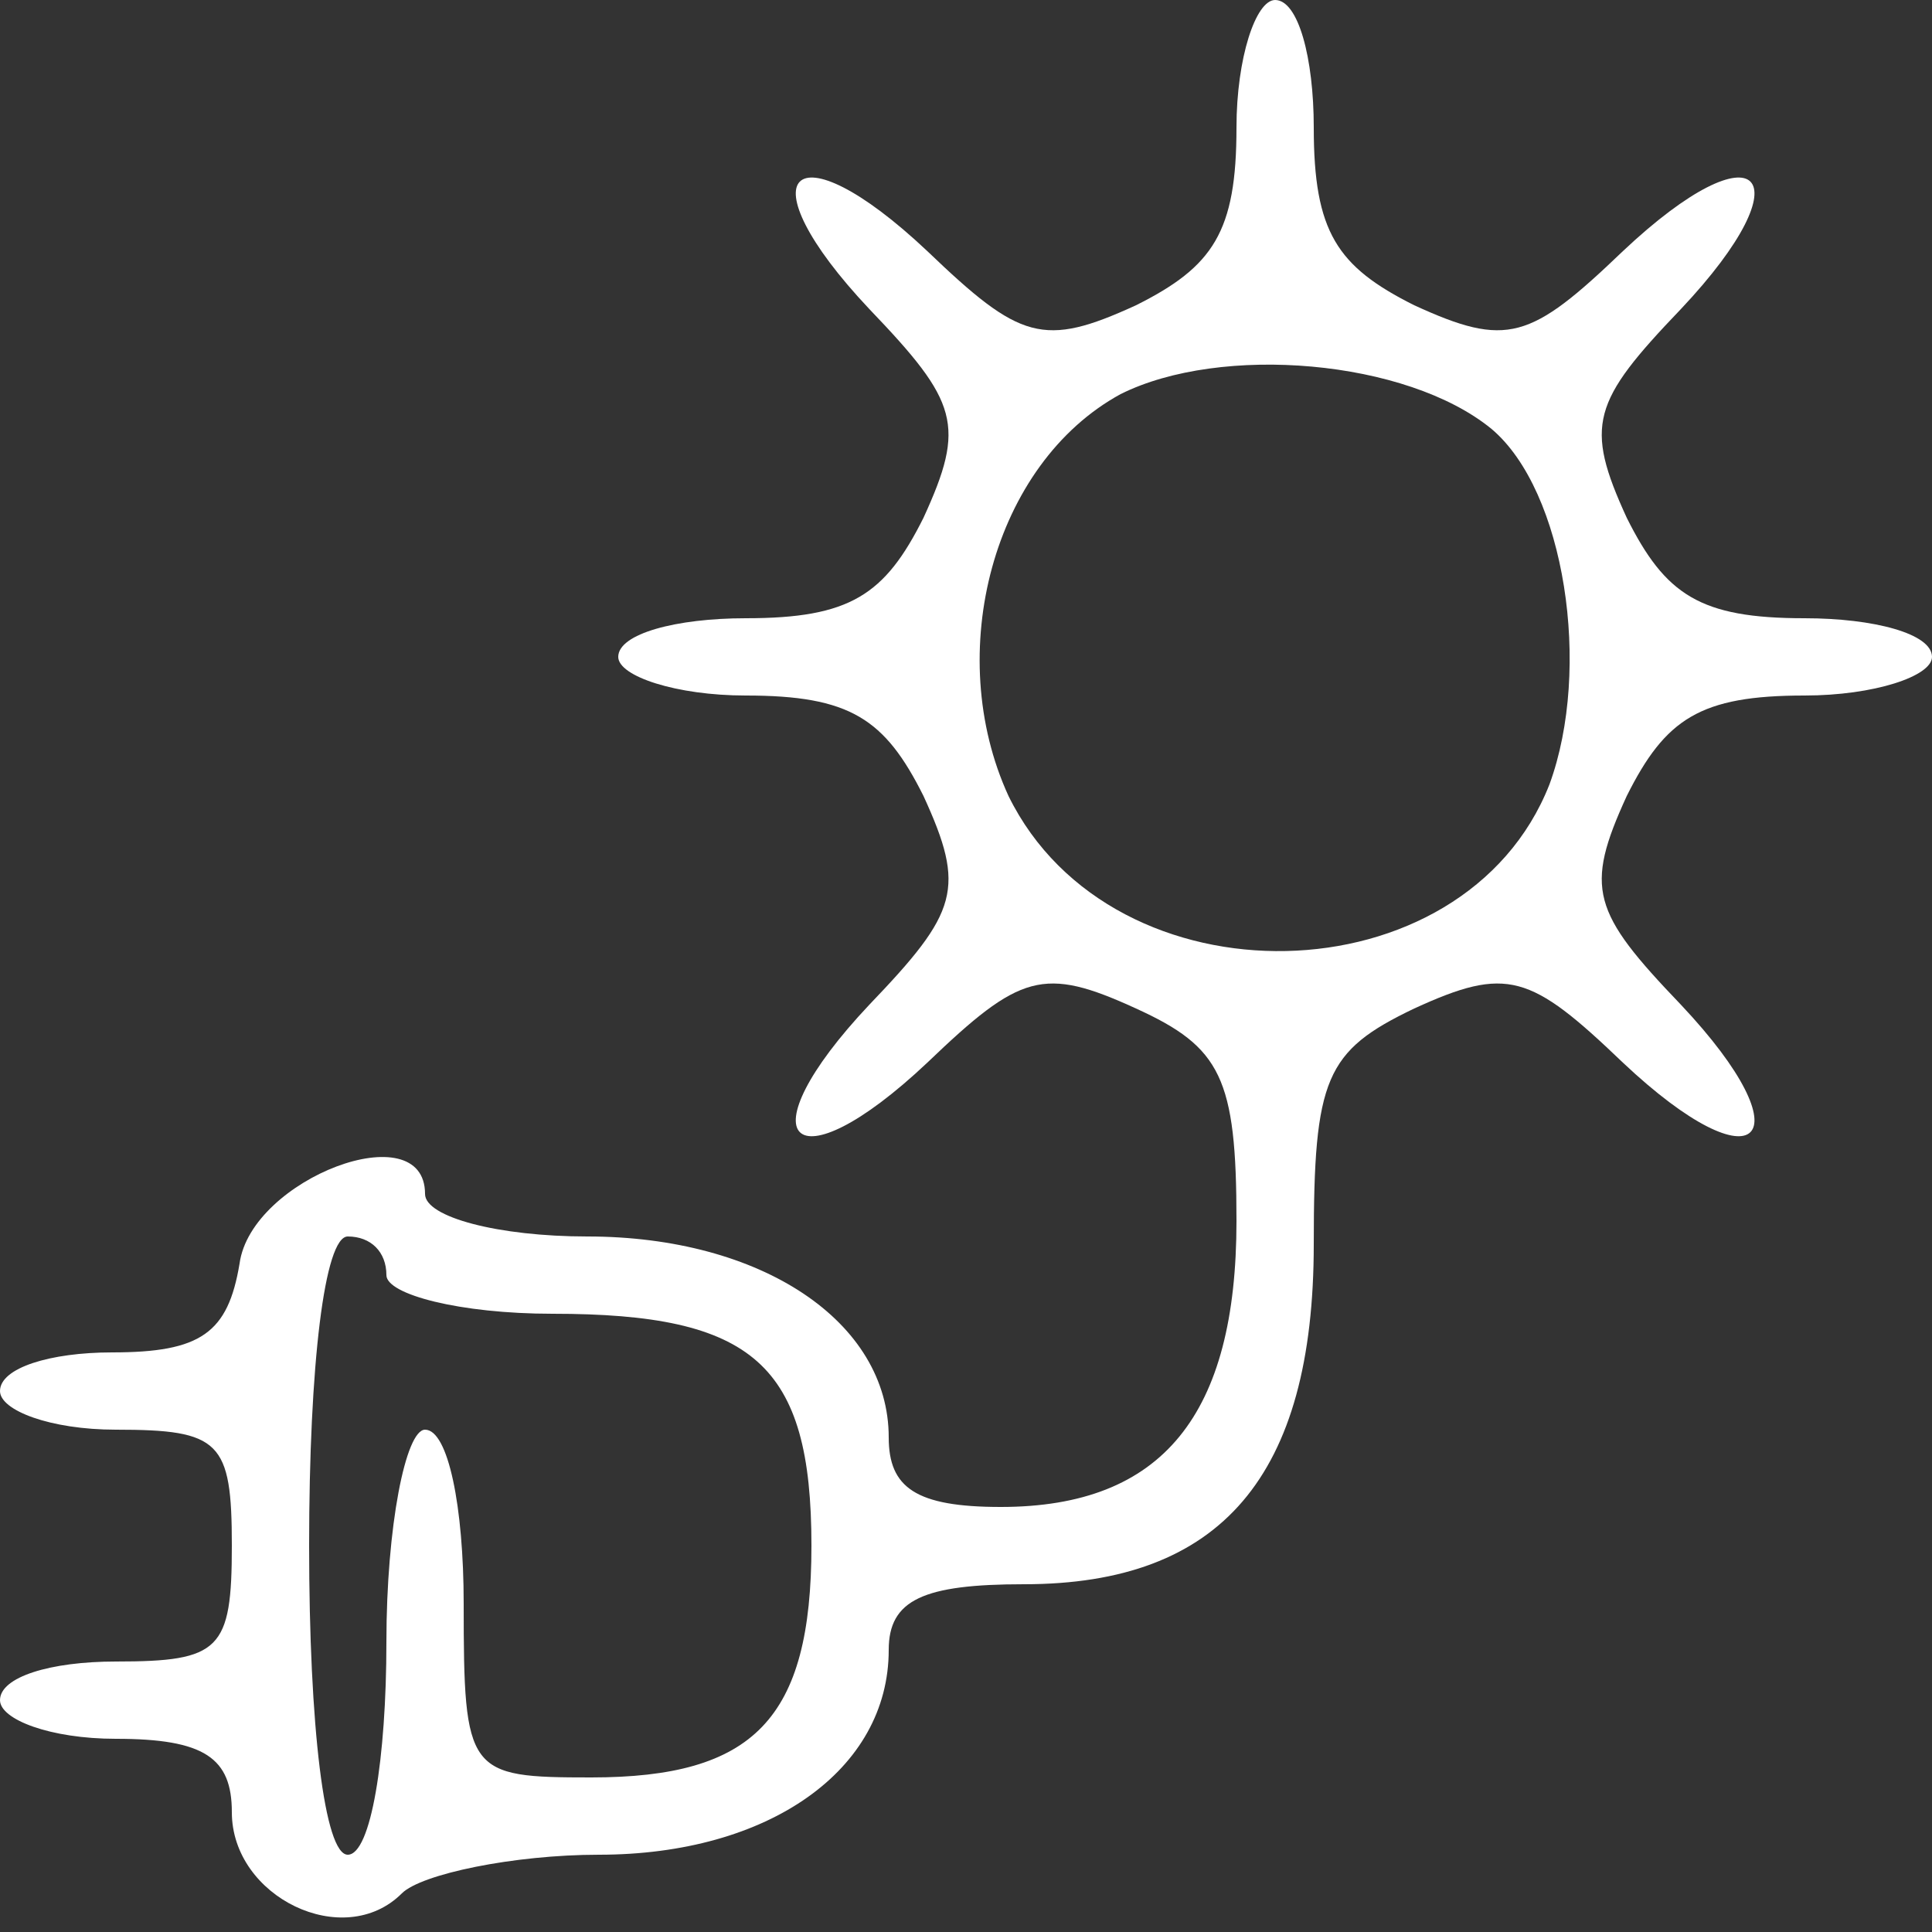
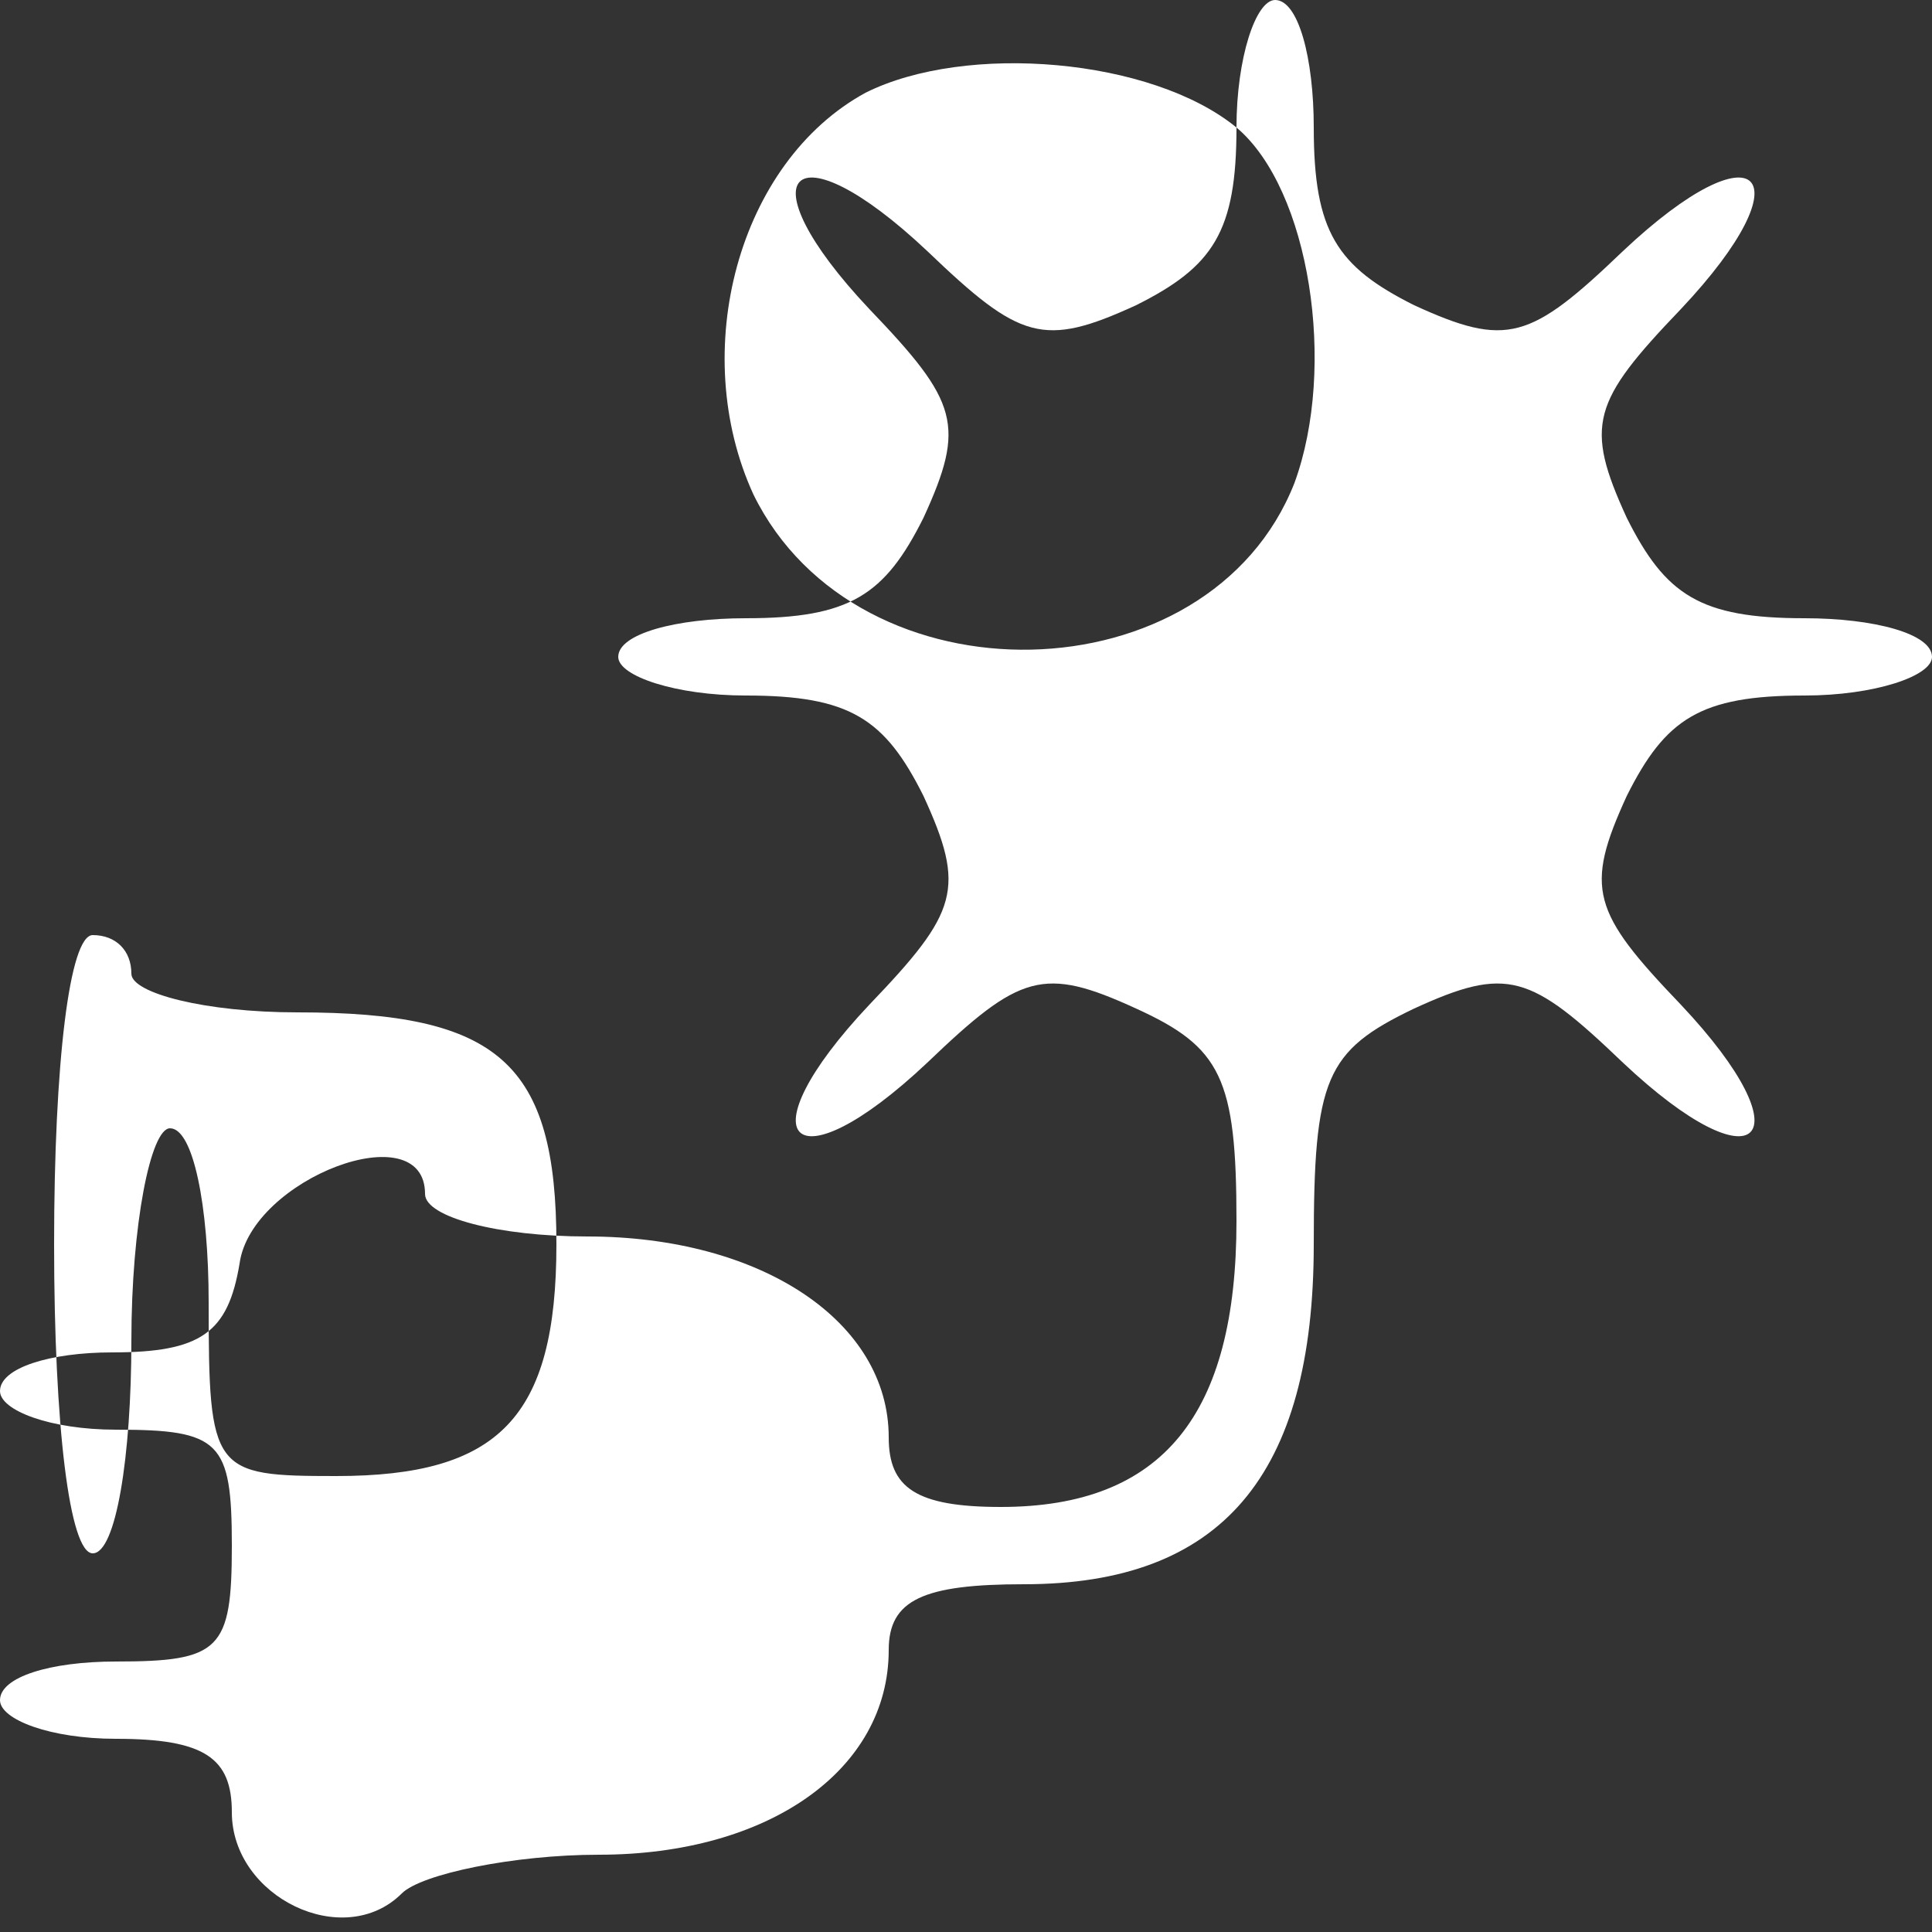
<svg xmlns="http://www.w3.org/2000/svg" version="1.0" width="50pt" height="50pt" viewBox="0 0 50 50" preserveAspectRatio="xMidYMid meet">
  <rect x="0" y="0" width="50" height="50" fill="#333333" stroke="none" />
  <g transform="translate(0,50) scale(0.1,-0.1)" fill="#ffffff" stroke="none">
-     <path d="M320 467 c0 -27 -6 -36 -26 -46 -24 -11 -30 -9 -54 14 -35 33 -48 20 -15 -15 23 -24 25 -30 14 -54 -10 -20 -19 -26 -46 -26 -18 0 -33 -4 -33 -10 0 -5 15 -10 33 -10 27 0 36 -6 46 -26 11 -24 9 -30 -14 -54 -33 -35 -20 -48 15 -15 24 23 30 25 54 14 22 -10 26 -18 26 -55 0 -50 -19 -74 -61 -74 -22 0 -29 5 -29 18 0 30 -33 52 -78 52 -23 0 -42 5 -42 11 0 21 -45 4 -48 -18 -3 -18 -10 -23 -33 -23 -16 0 -29 -4 -29 -10 0 -5 13 -10 30 -10 27 0 30 -3 30 -30 0 -27 -3 -30 -30 -30 -17 0 -30 -4 -30 -10 0 -5 13 -10 30 -10 23 0 30 -5 30 -19 0 -22 29 -36 44 -21 5 5 29 10 51 10 44 0 75 22 75 53 0 13 9 17 35 17 51 0 75 28 75 88 0 43 3 50 26 61 24 11 30 9 54 -14 35 -33 48 -20 15 15 -23 24 -25 30 -14 54 10 20 19 26 46 26 18 0 33 5 33 10 0 6 -15 10 -33 10 -27 0 -36 6 -46 26 -11 24 -9 30 14 54 33 35 20 48 -15 15 -24 -23 -30 -25 -54 -14 -20 10 -26 19 -26 46 0 18 -4 33 -10 33 -5 0 -10 -15 -10 -33z m66 -78 c19 -16 26 -62 15 -92 -22 -56 -113 -58 -140 -3 -17 37 -4 86 29 104 26 13 74 9 96 -9z m-286 -219 c0 -5 19 -10 43 -10 52 0 67 -13 67 -60 0 -45 -15 -60 -57 -60 -32 0 -33 1 -33 45 0 25 -4 45 -10 45 -5 0 -10 -25 -10 -55 0 -30 -4 -55 -10 -55 -6 0 -10 33 -10 80 0 47 4 80 10 80 6 0 10 -4 10 -10z" />
+     <path d="M320 467 c0 -27 -6 -36 -26 -46 -24 -11 -30 -9 -54 14 -35 33 -48 20 -15 -15 23 -24 25 -30 14 -54 -10 -20 -19 -26 -46 -26 -18 0 -33 -4 -33 -10 0 -5 15 -10 33 -10 27 0 36 -6 46 -26 11 -24 9 -30 -14 -54 -33 -35 -20 -48 15 -15 24 23 30 25 54 14 22 -10 26 -18 26 -55 0 -50 -19 -74 -61 -74 -22 0 -29 5 -29 18 0 30 -33 52 -78 52 -23 0 -42 5 -42 11 0 21 -45 4 -48 -18 -3 -18 -10 -23 -33 -23 -16 0 -29 -4 -29 -10 0 -5 13 -10 30 -10 27 0 30 -3 30 -30 0 -27 -3 -30 -30 -30 -17 0 -30 -4 -30 -10 0 -5 13 -10 30 -10 23 0 30 -5 30 -19 0 -22 29 -36 44 -21 5 5 29 10 51 10 44 0 75 22 75 53 0 13 9 17 35 17 51 0 75 28 75 88 0 43 3 50 26 61 24 11 30 9 54 -14 35 -33 48 -20 15 15 -23 24 -25 30 -14 54 10 20 19 26 46 26 18 0 33 5 33 10 0 6 -15 10 -33 10 -27 0 -36 6 -46 26 -11 24 -9 30 14 54 33 35 20 48 -15 15 -24 -23 -30 -25 -54 -14 -20 10 -26 19 -26 46 0 18 -4 33 -10 33 -5 0 -10 -15 -10 -33z c19 -16 26 -62 15 -92 -22 -56 -113 -58 -140 -3 -17 37 -4 86 29 104 26 13 74 9 96 -9z m-286 -219 c0 -5 19 -10 43 -10 52 0 67 -13 67 -60 0 -45 -15 -60 -57 -60 -32 0 -33 1 -33 45 0 25 -4 45 -10 45 -5 0 -10 -25 -10 -55 0 -30 -4 -55 -10 -55 -6 0 -10 33 -10 80 0 47 4 80 10 80 6 0 10 -4 10 -10z" />
  </g>
</svg>